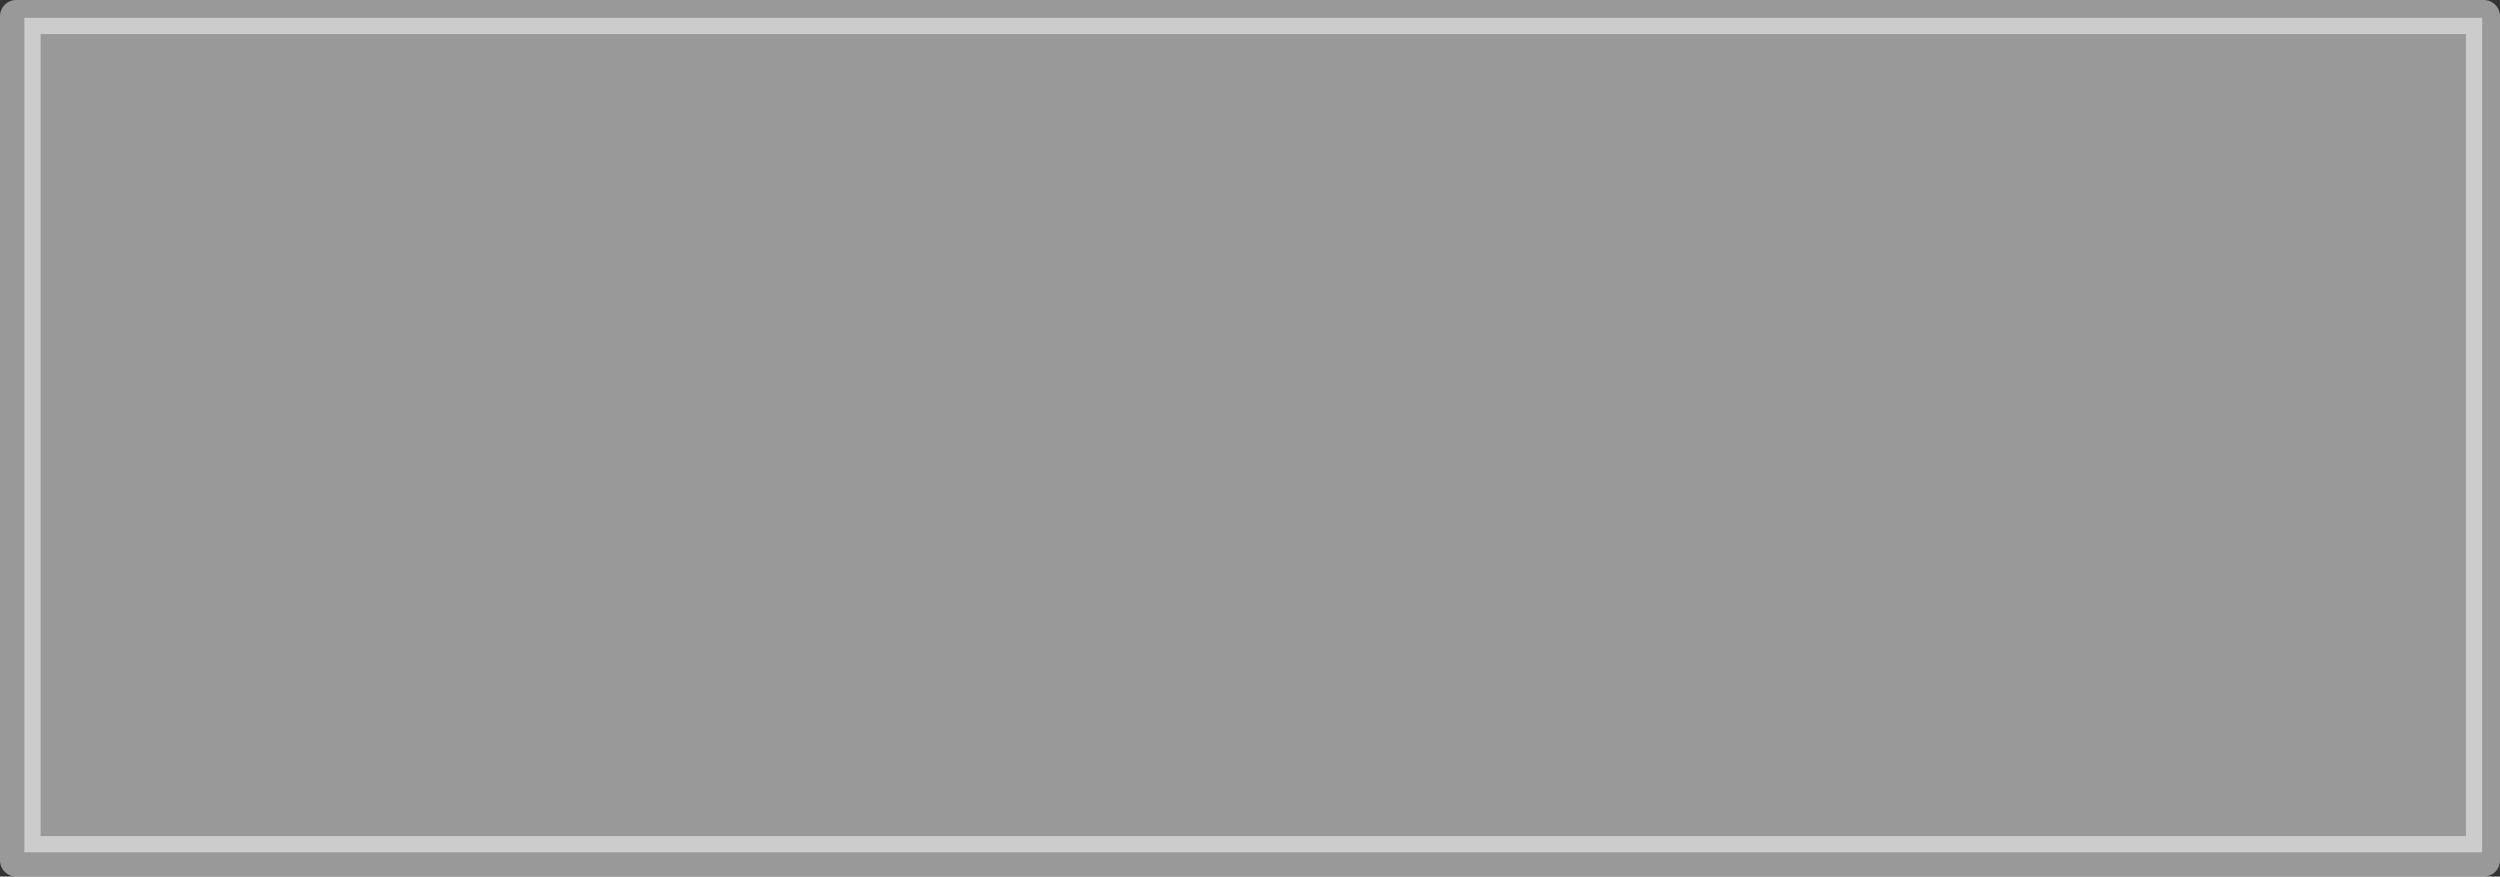
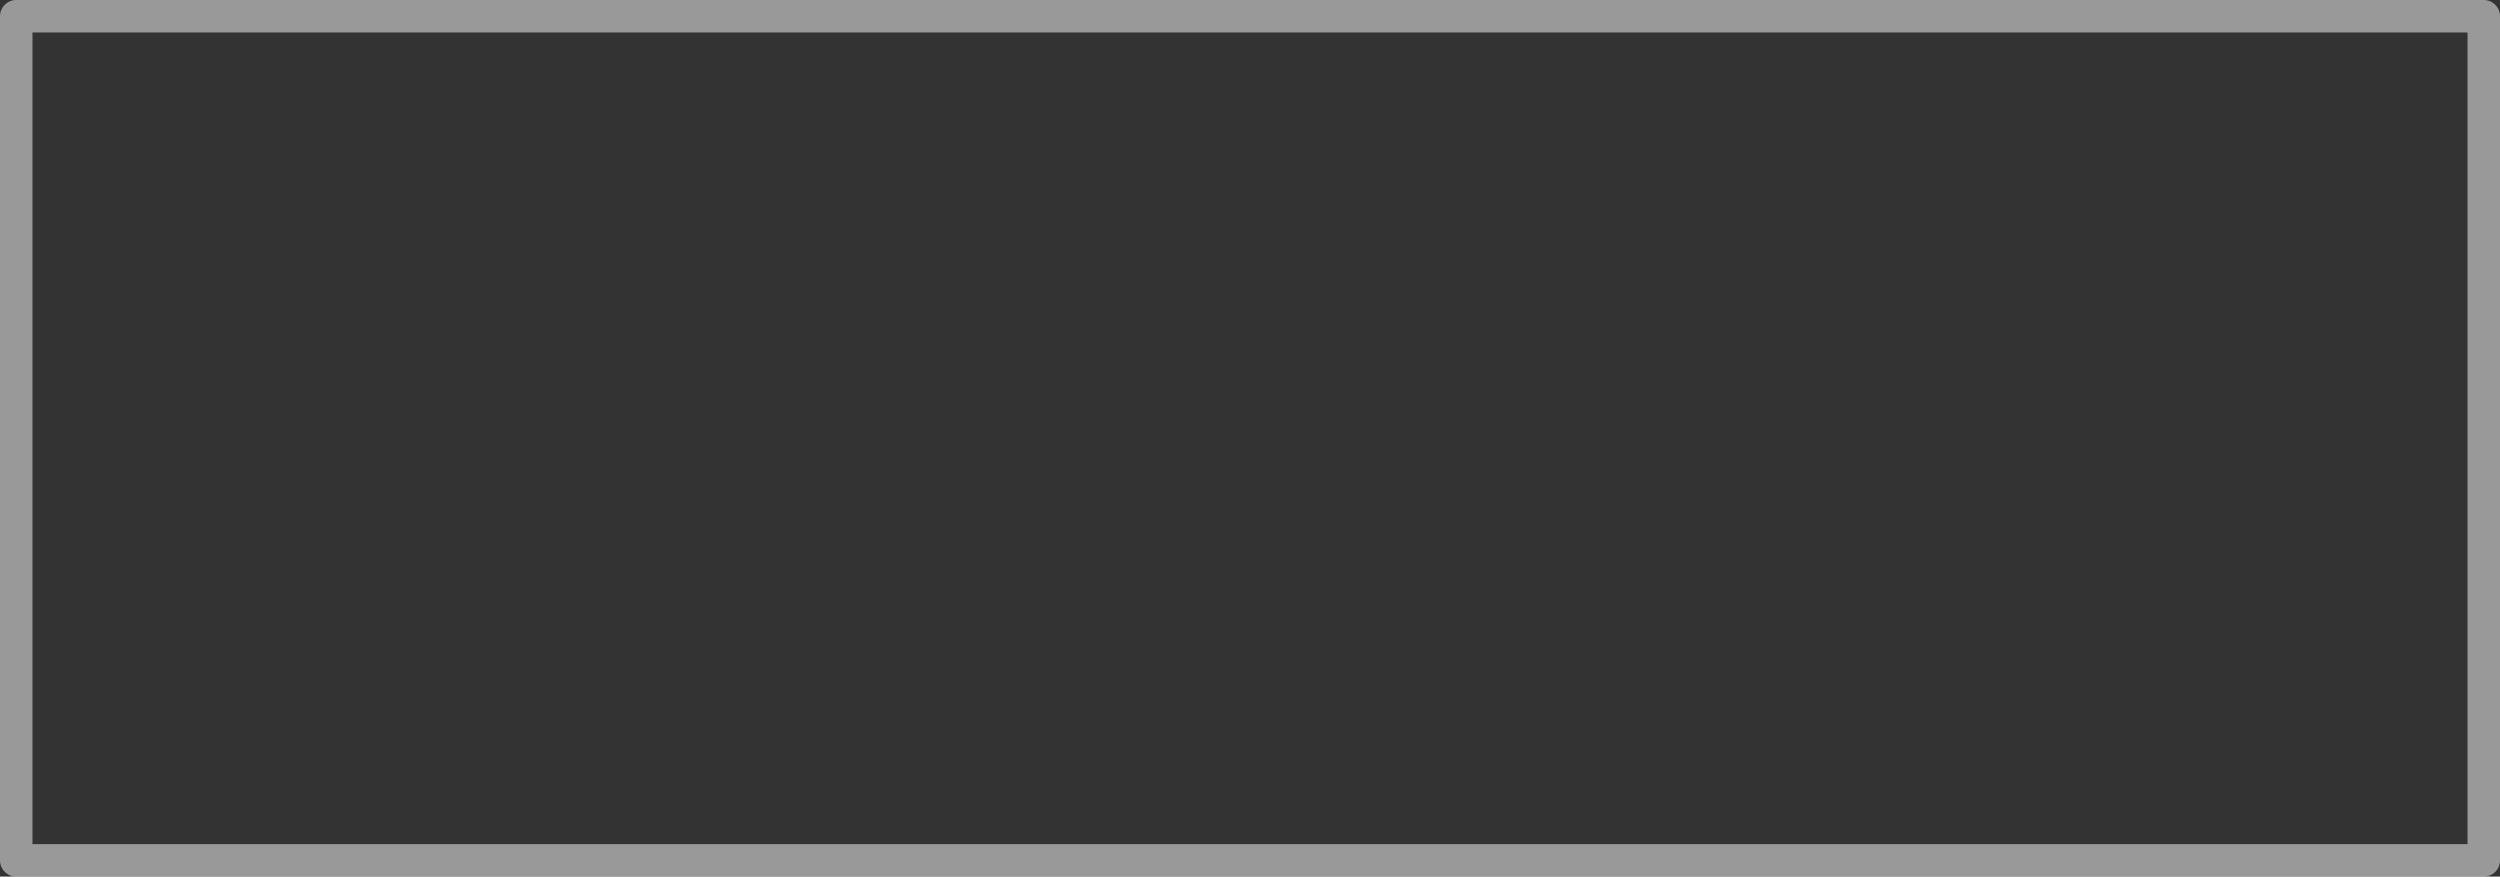
<svg xmlns="http://www.w3.org/2000/svg" height="27.0px" width="77.0px">
  <rect width="100%" height="100%" fill="#333333" stroke="none" />
  <g transform="matrix(1.0, 0.0, 0.0, 1.0, 41.5, 12.75)">
-     <path d="M34.95 -12.2 L34.95 13.5 -40.75 13.5 -40.75 -12.2 34.95 -12.2" fill="#ffffff" fill-opacity="0.502" fill-rule="evenodd" stroke="none" />
-     <path d="M34.95 -12.2 L34.95 13.5 -40.75 13.5 -40.75 -12.2 34.95 -12.2 M35.0 13.75 L-41.0 13.75 -41.0 -12.25 35.0 -12.25 35.0 13.75" fill="none" stroke="#ffffff" stroke-linecap="round" stroke-linejoin="round" stroke-opacity="0.502" stroke-width="1.0" />
+     <path d="M34.95 -12.2 M35.0 13.75 L-41.0 13.75 -41.0 -12.25 35.0 -12.25 35.0 13.75" fill="none" stroke="#ffffff" stroke-linecap="round" stroke-linejoin="round" stroke-opacity="0.502" stroke-width="1.0" />
  </g>
</svg>